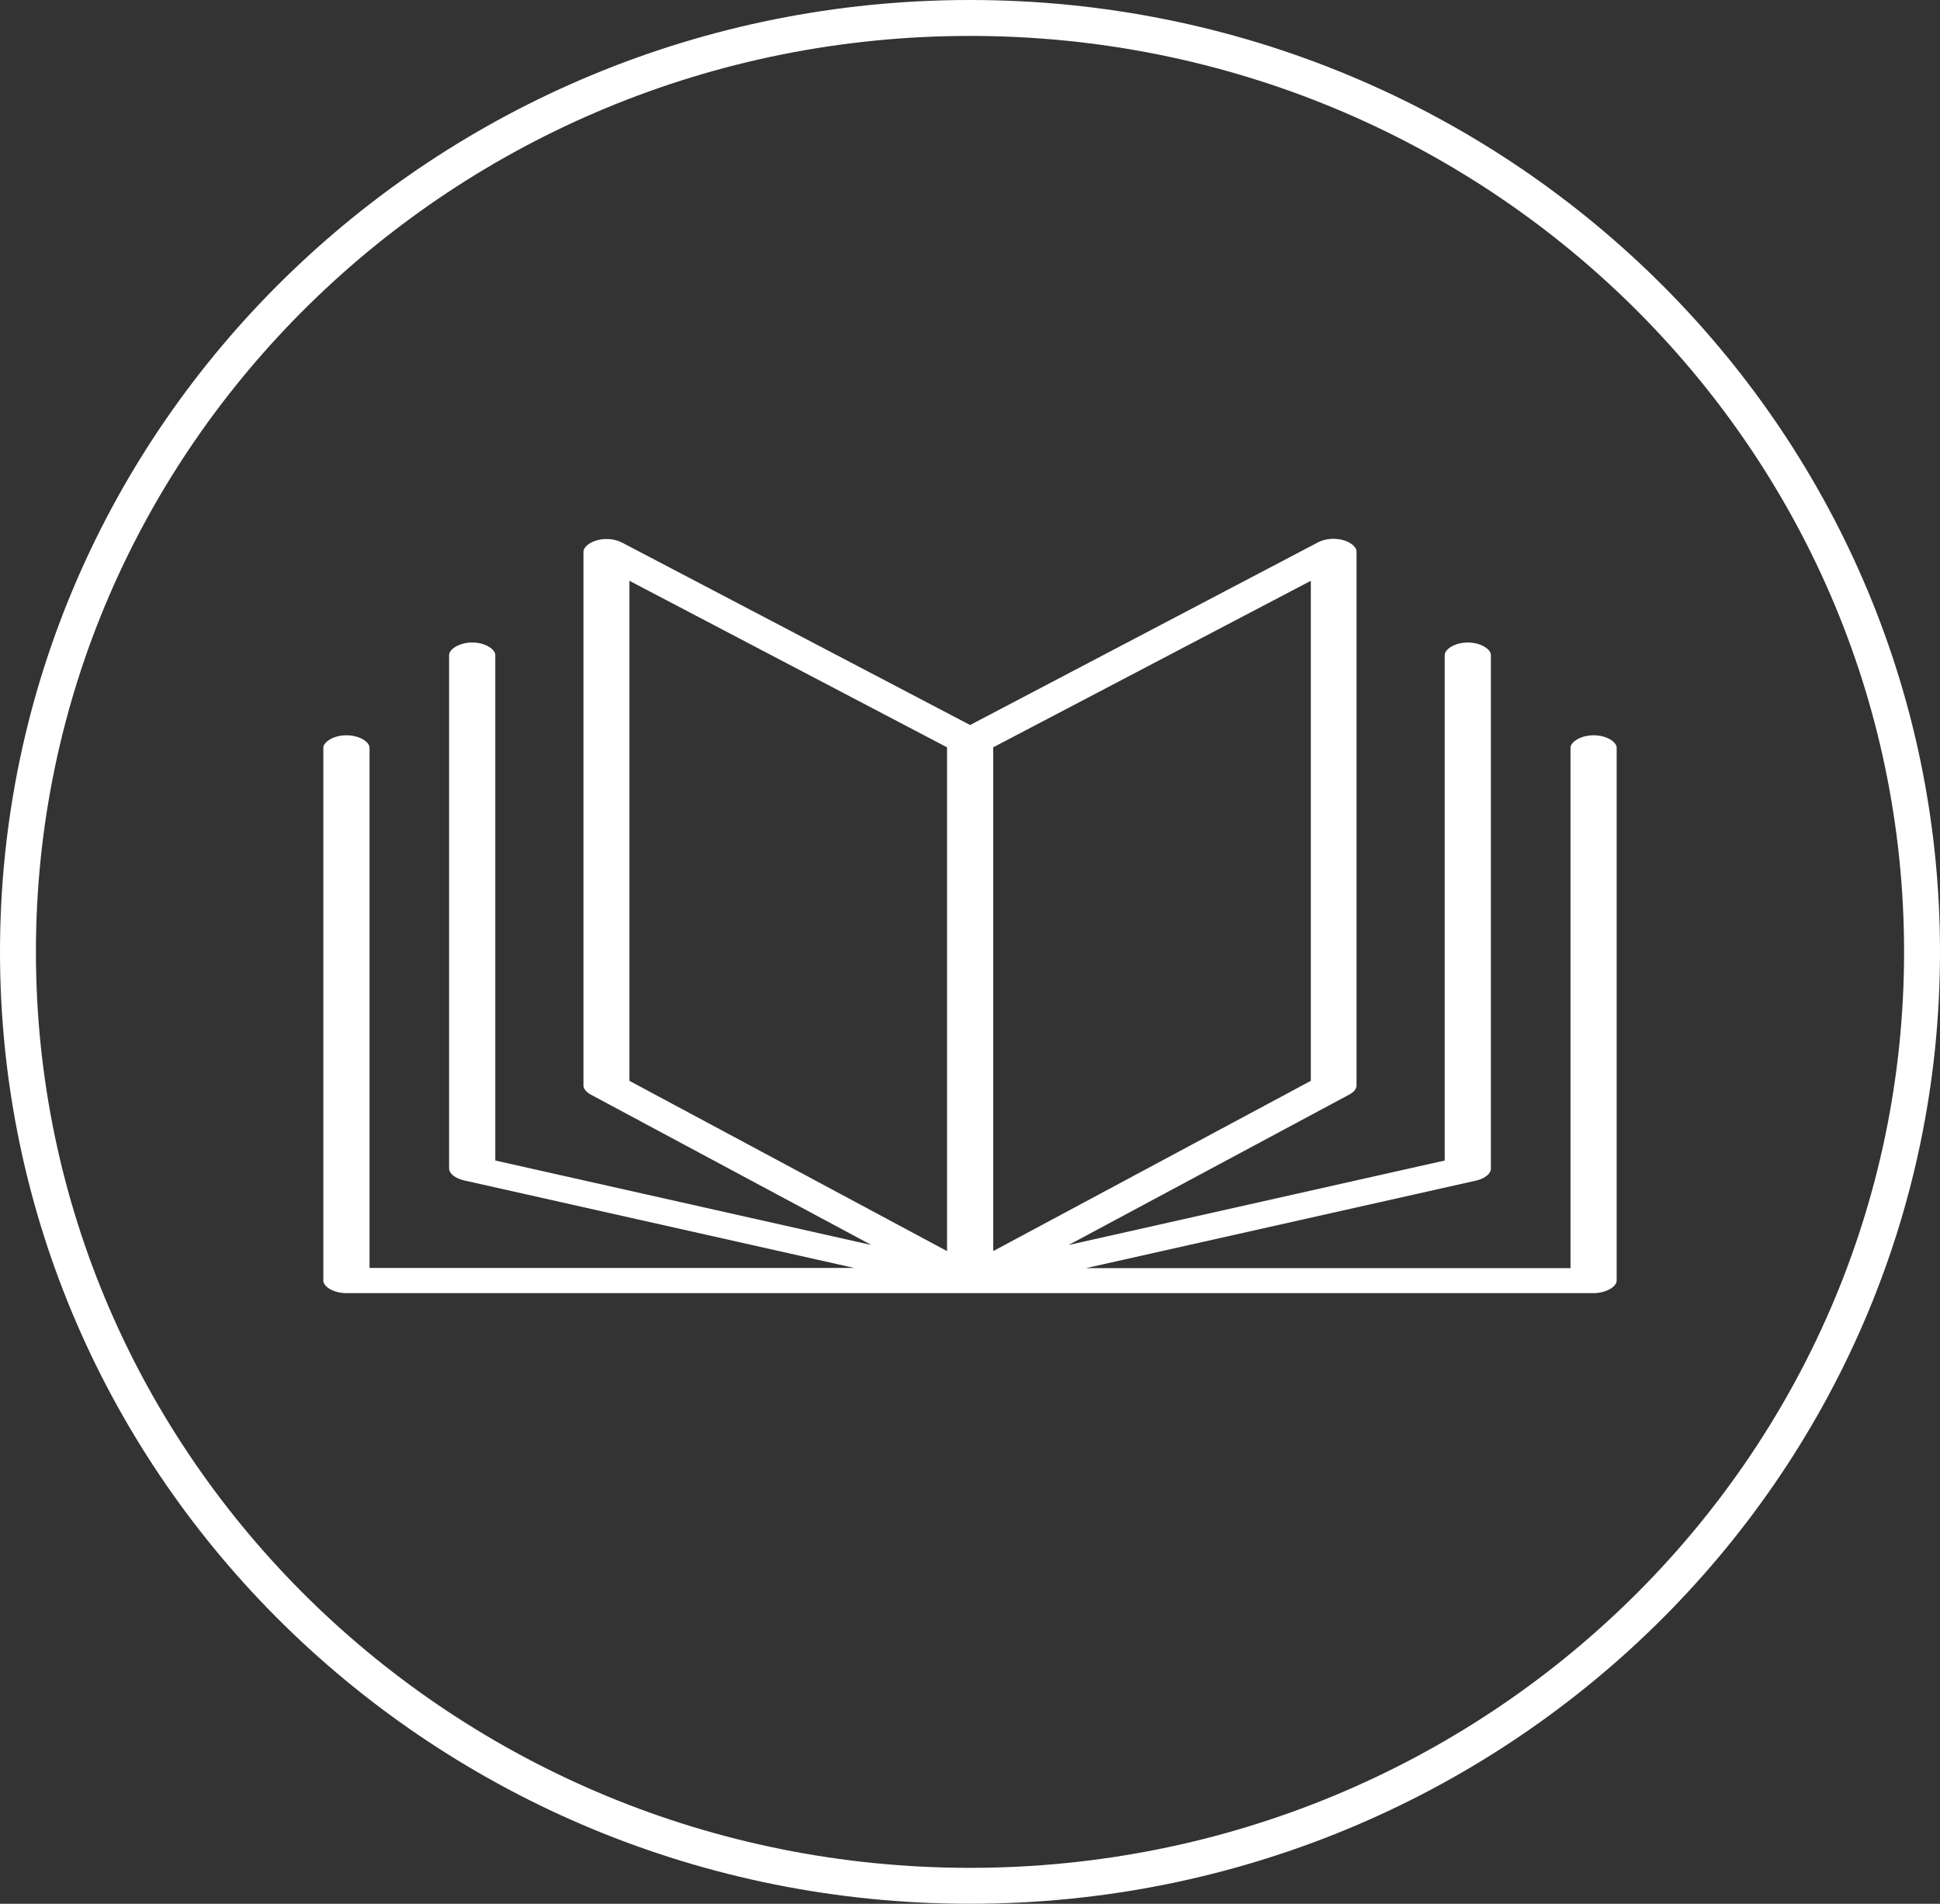
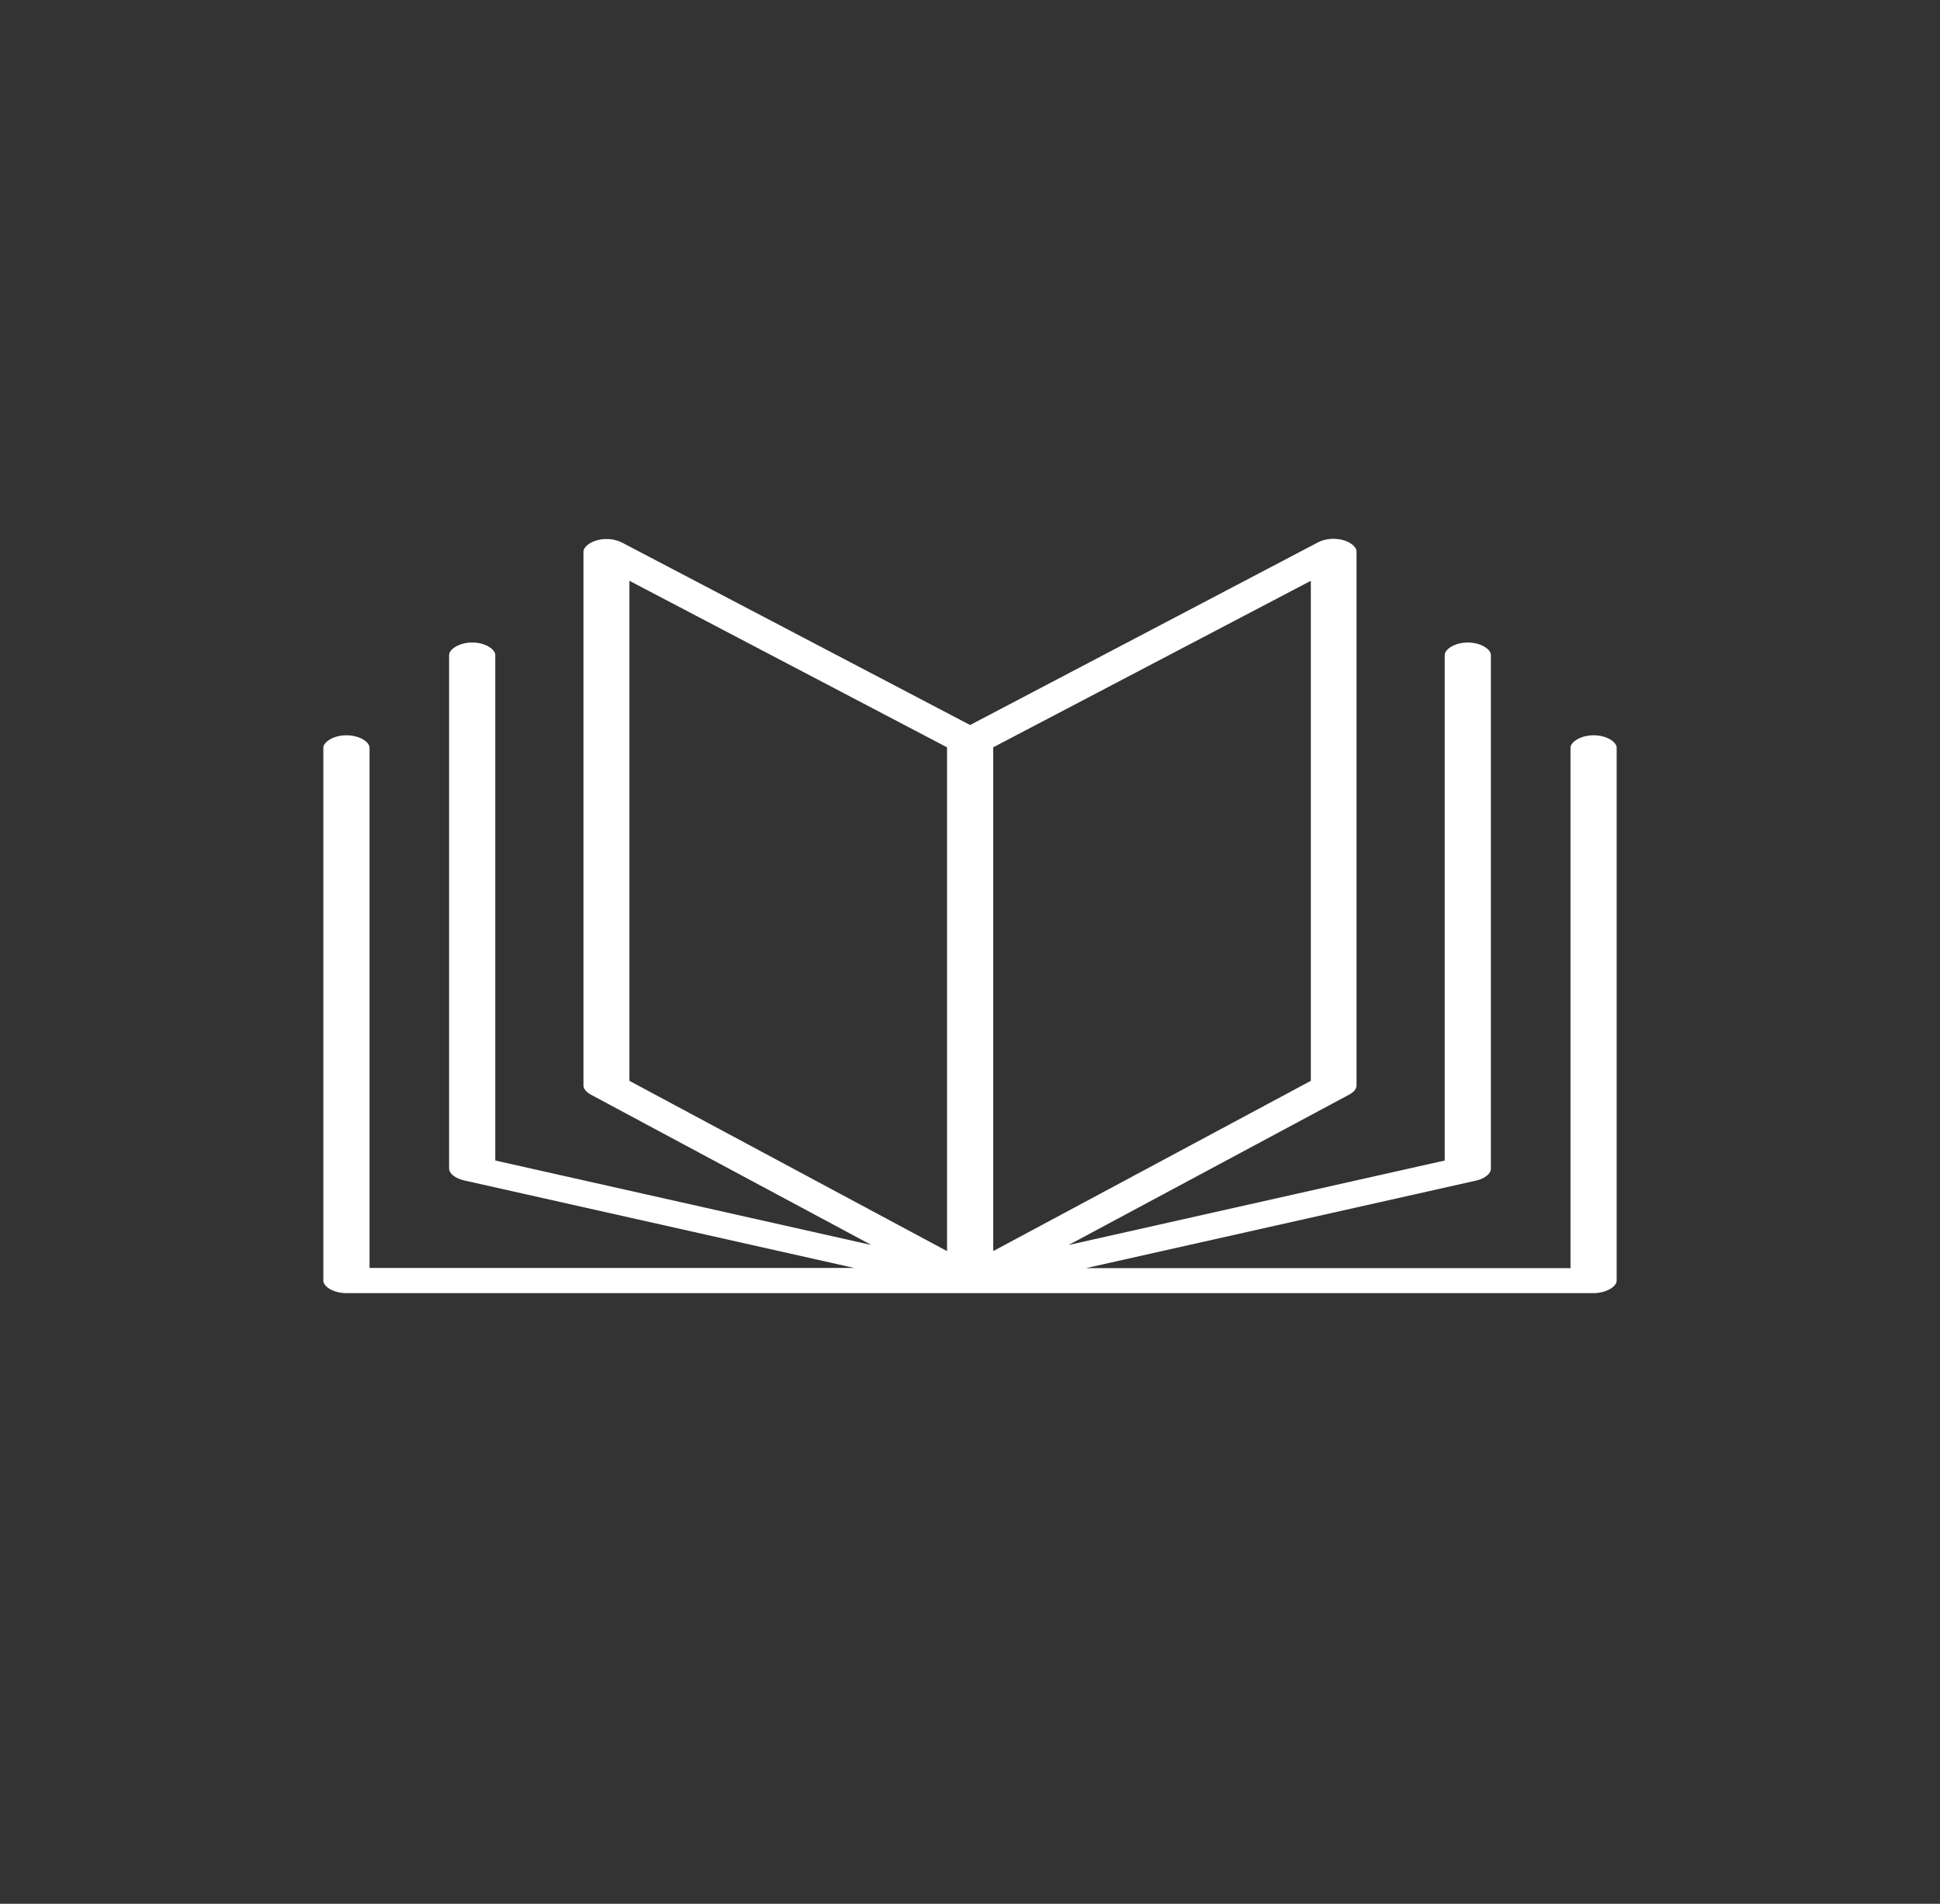
<svg xmlns="http://www.w3.org/2000/svg" width="54" height="53" viewBox="0 0 54 53" fill="none">
  <rect x="0" y="0" width="54" height="53" fill="#333333" stroke="none" />
-   <path d="M53.5 26.5C53.5 40.851 41.644 52.5 27 52.5C12.356 52.5 0.5 40.851 0.5 26.5C0.5 12.149 12.356 0.5 27 0.5C41.644 0.5 53.5 12.149 53.5 26.5Z" stroke="white" />
  <path d="M44.357 20.47C43.995 20.47 43.715 20.659 43.715 20.817V35.305H30.224L41.082 32.868C41.356 32.807 41.499 32.655 41.499 32.545V18.234C41.499 18.076 41.219 17.887 40.856 17.887C40.494 17.887 40.214 18.076 40.214 18.234V32.308L29.745 34.66L37.554 30.474C37.684 30.407 37.759 30.309 37.759 30.224V15.352C37.759 15.242 37.629 15.121 37.444 15.054C37.198 14.968 36.904 14.986 36.692 15.096L27.003 20.184L17.308 15.102C17.096 14.993 16.802 14.974 16.556 15.06C16.371 15.127 16.241 15.248 16.241 15.358V30.224C16.241 30.309 16.323 30.407 16.446 30.474L24.255 34.66L13.786 32.308V18.234C13.786 18.076 13.506 17.887 13.144 17.887C12.781 17.887 12.501 18.076 12.501 18.234V32.539C12.501 32.649 12.644 32.801 12.918 32.862L23.776 35.299H10.286V20.817C10.286 20.653 10.005 20.47 9.643 20.47C9.28 20.47 9 20.659 9 20.817V35.653C9 35.817 9.28 36 9.643 36H44.357C44.72 36 45 35.811 45 35.653V20.817C45 20.653 44.72 20.47 44.357 20.47ZM26.361 34.83L17.52 30.09V16.169L26.361 20.805V34.83ZM27.646 20.805L36.487 16.169V30.09L27.646 34.83V20.805Z" fill="white" />
</svg>